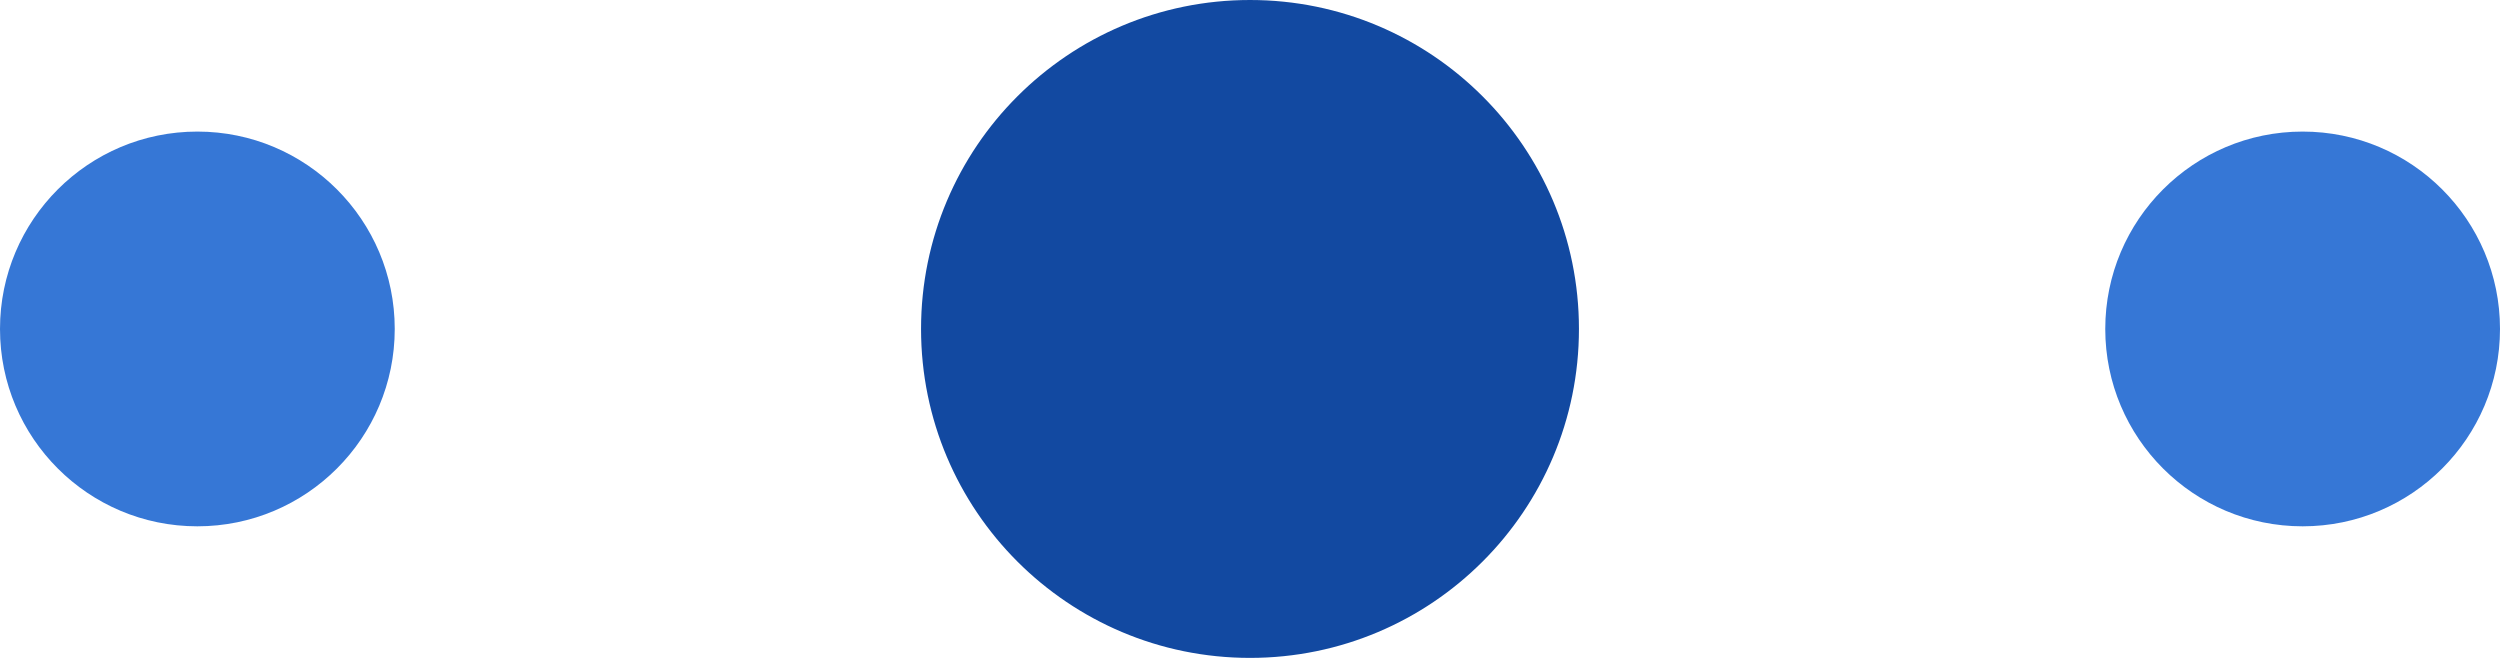
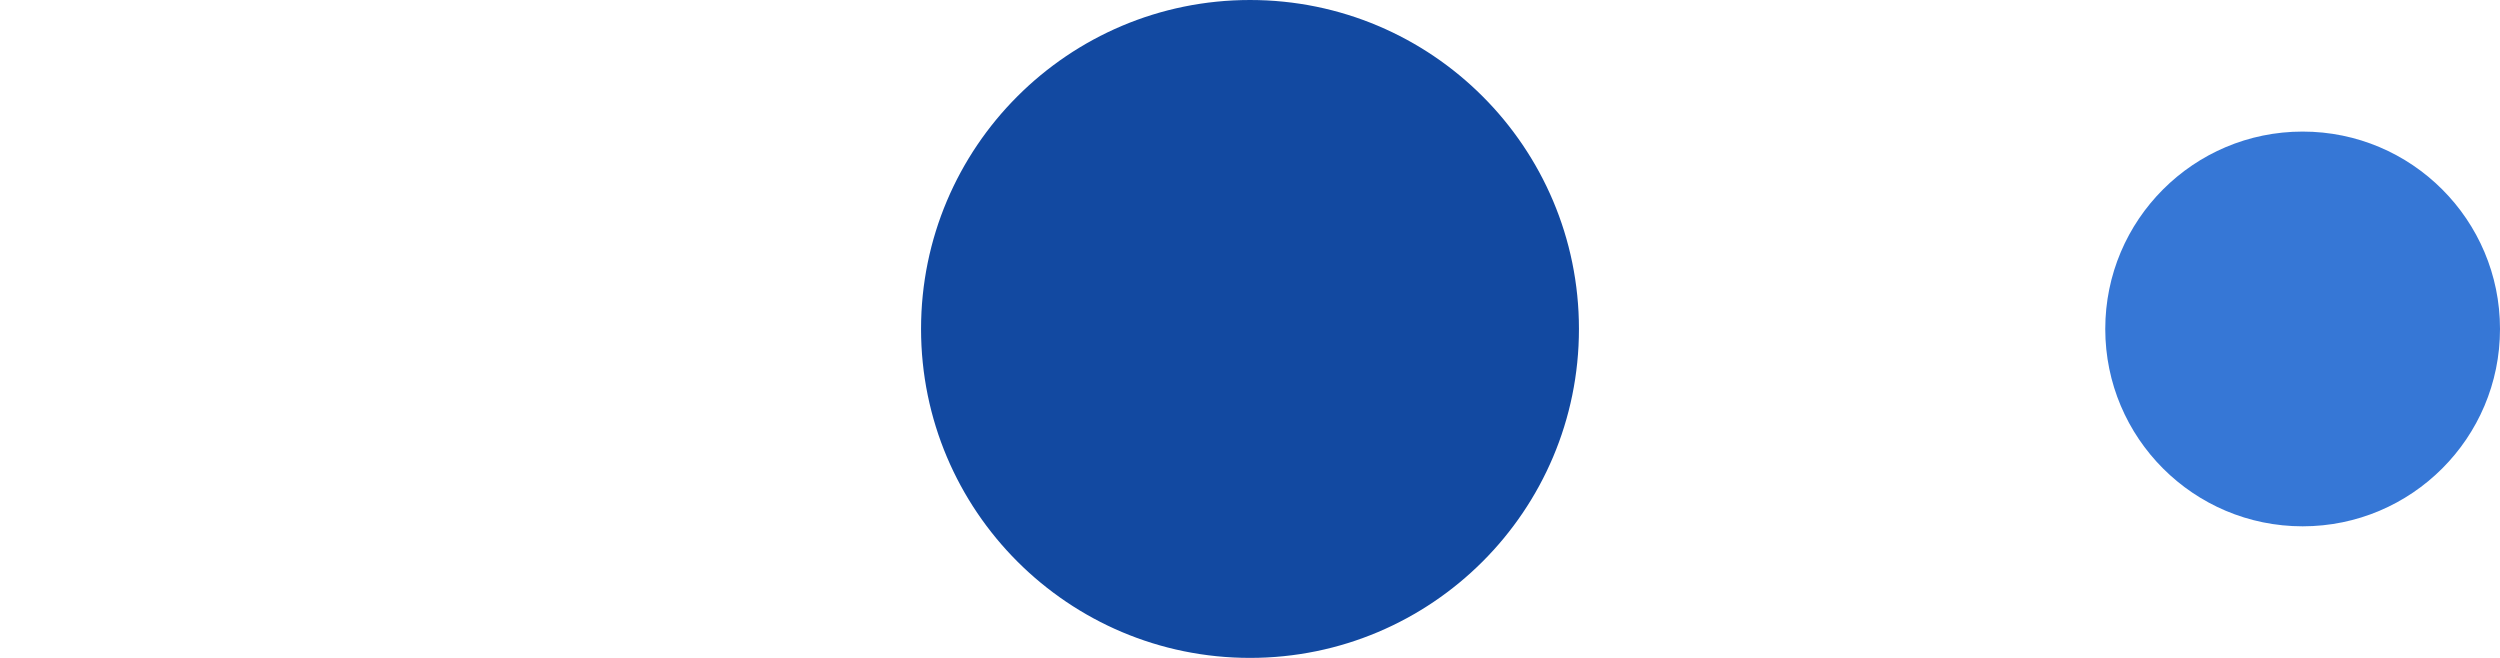
<svg xmlns="http://www.w3.org/2000/svg" viewBox="0 0 38 10">
  <defs>
    <style>.cls-1{fill:#3677d6;}.cls-2{fill:#1249a1;}</style>
  </defs>
  <g id="Layer_2" data-name="Layer 2">
    <g id="Layer_1-2" data-name="Layer 1">
-       <circle class="cls-1" cx="3" cy="5" r="3" />
      <circle class="cls-2" cx="19" cy="5" r="5" />
      <circle class="cls-1" cx="35" cy="5" r="3" />
    </g>
  </g>
</svg>